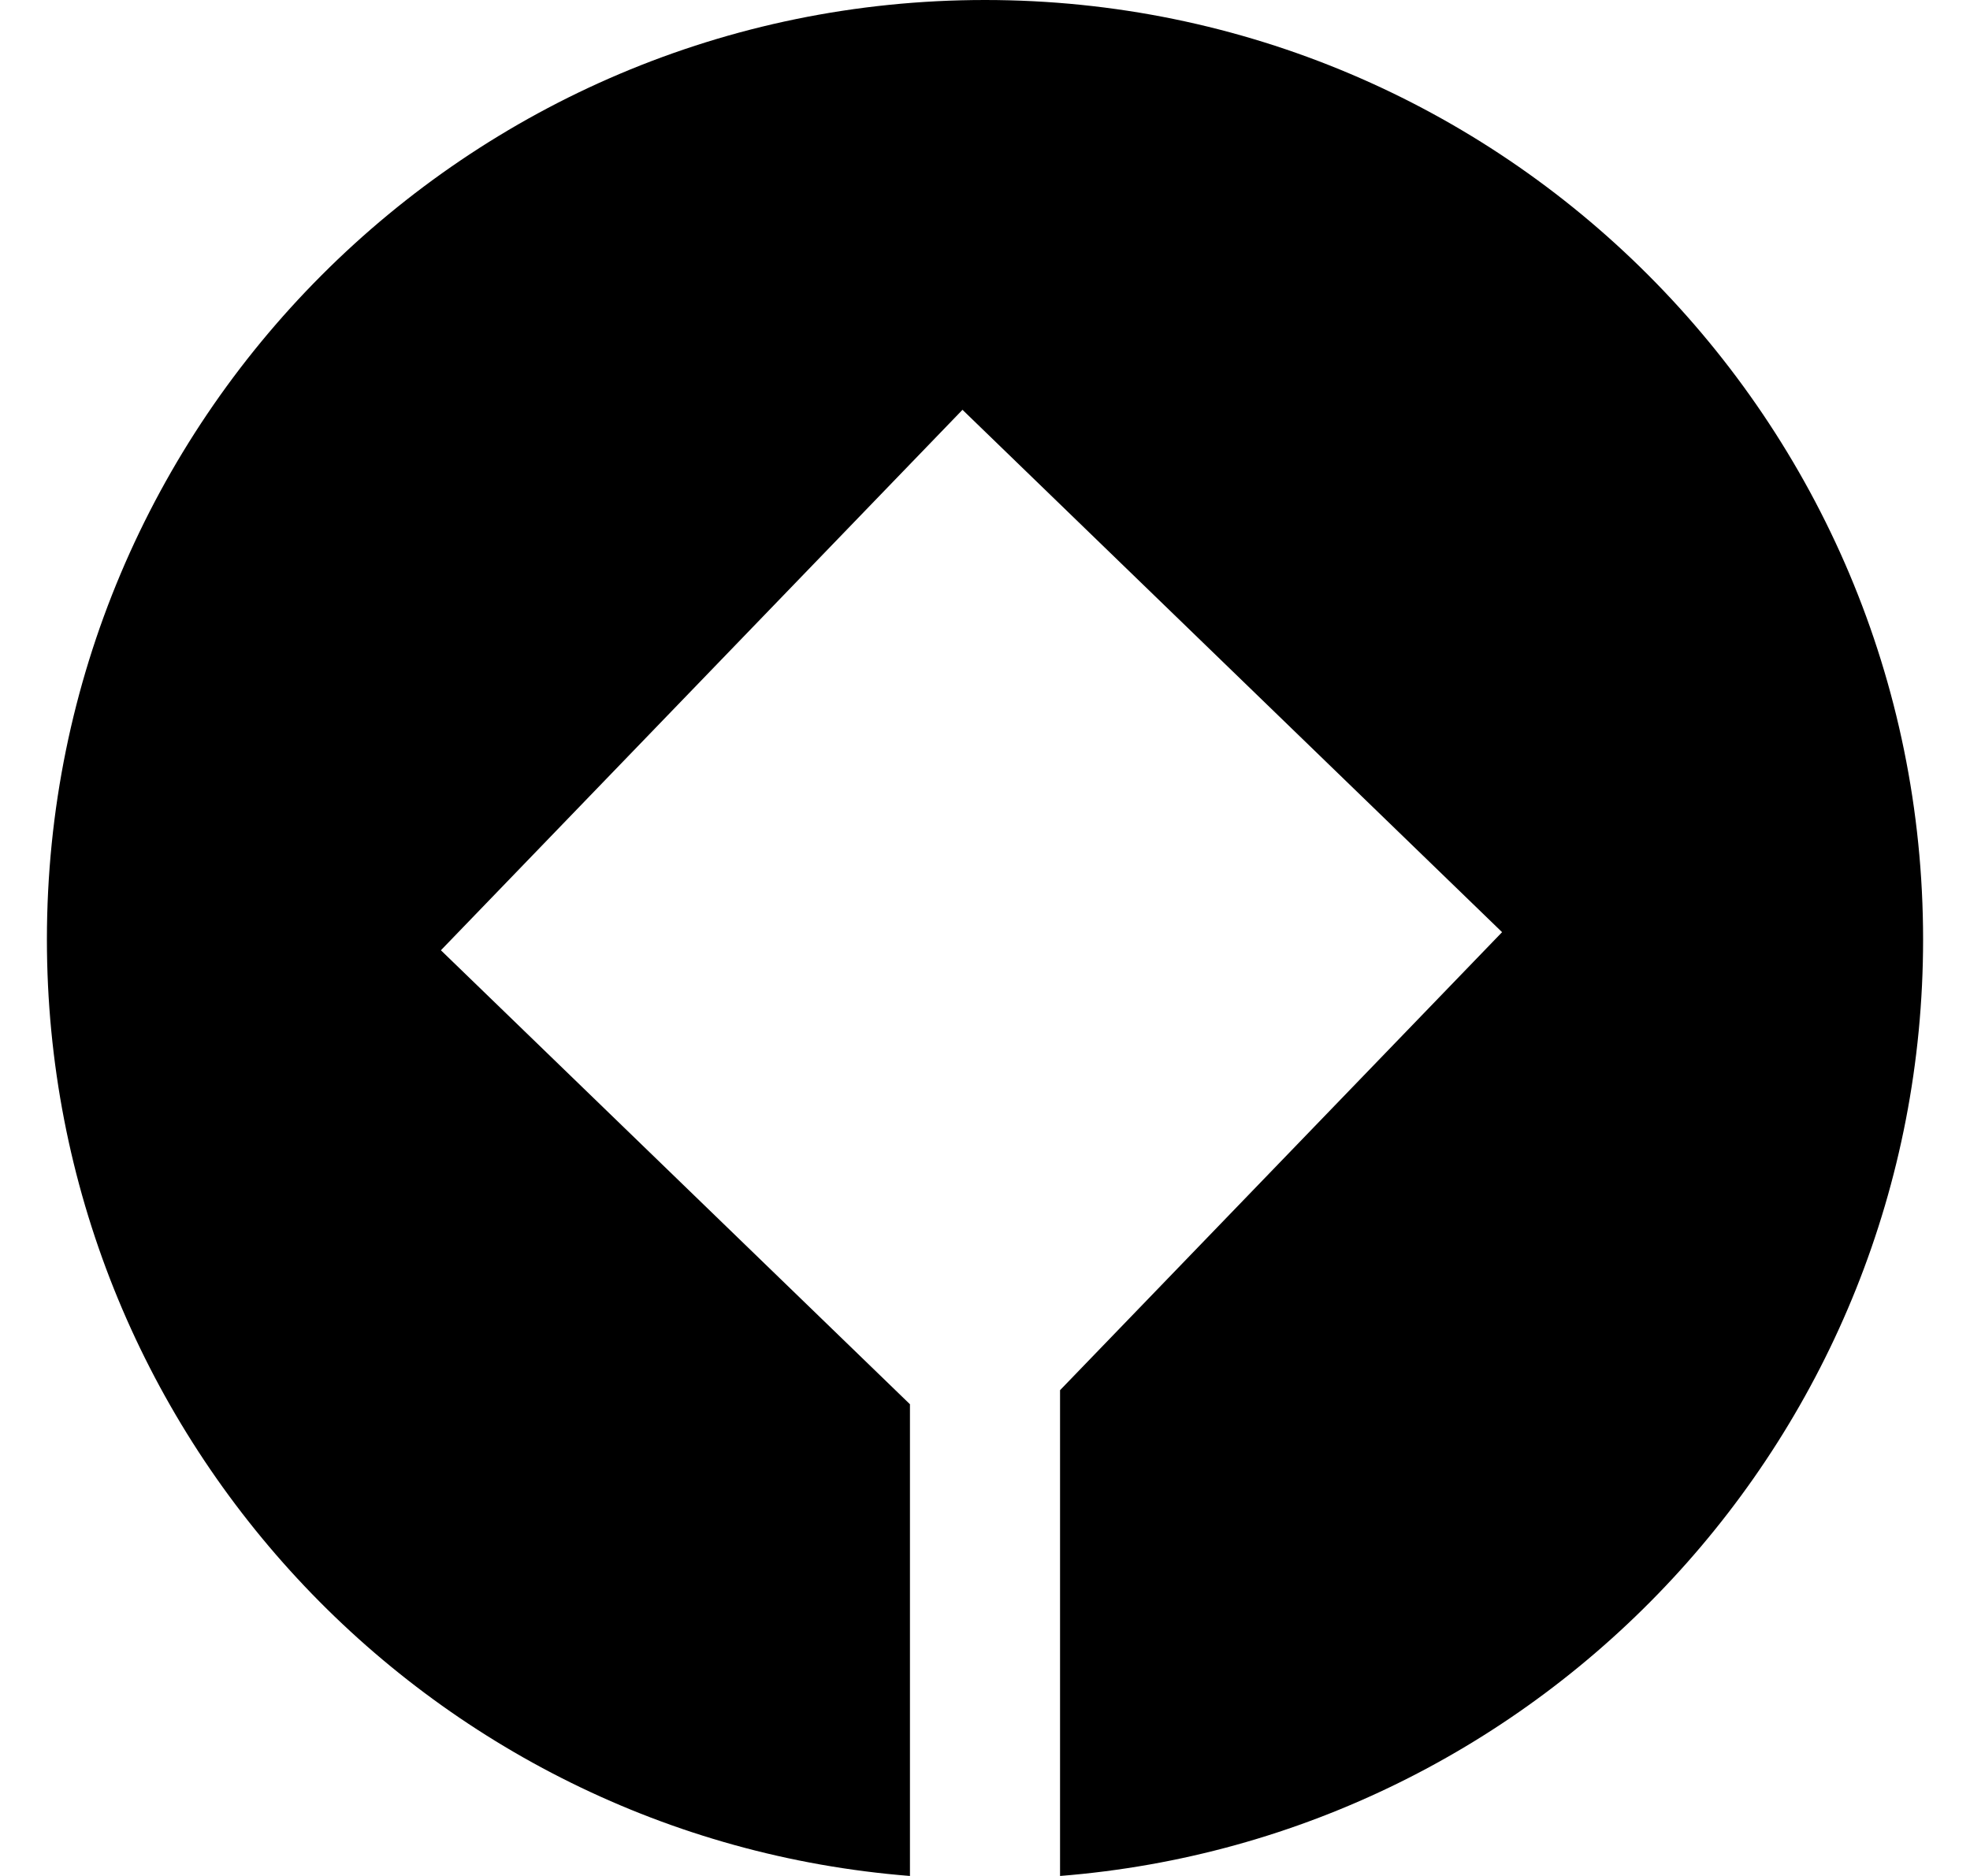
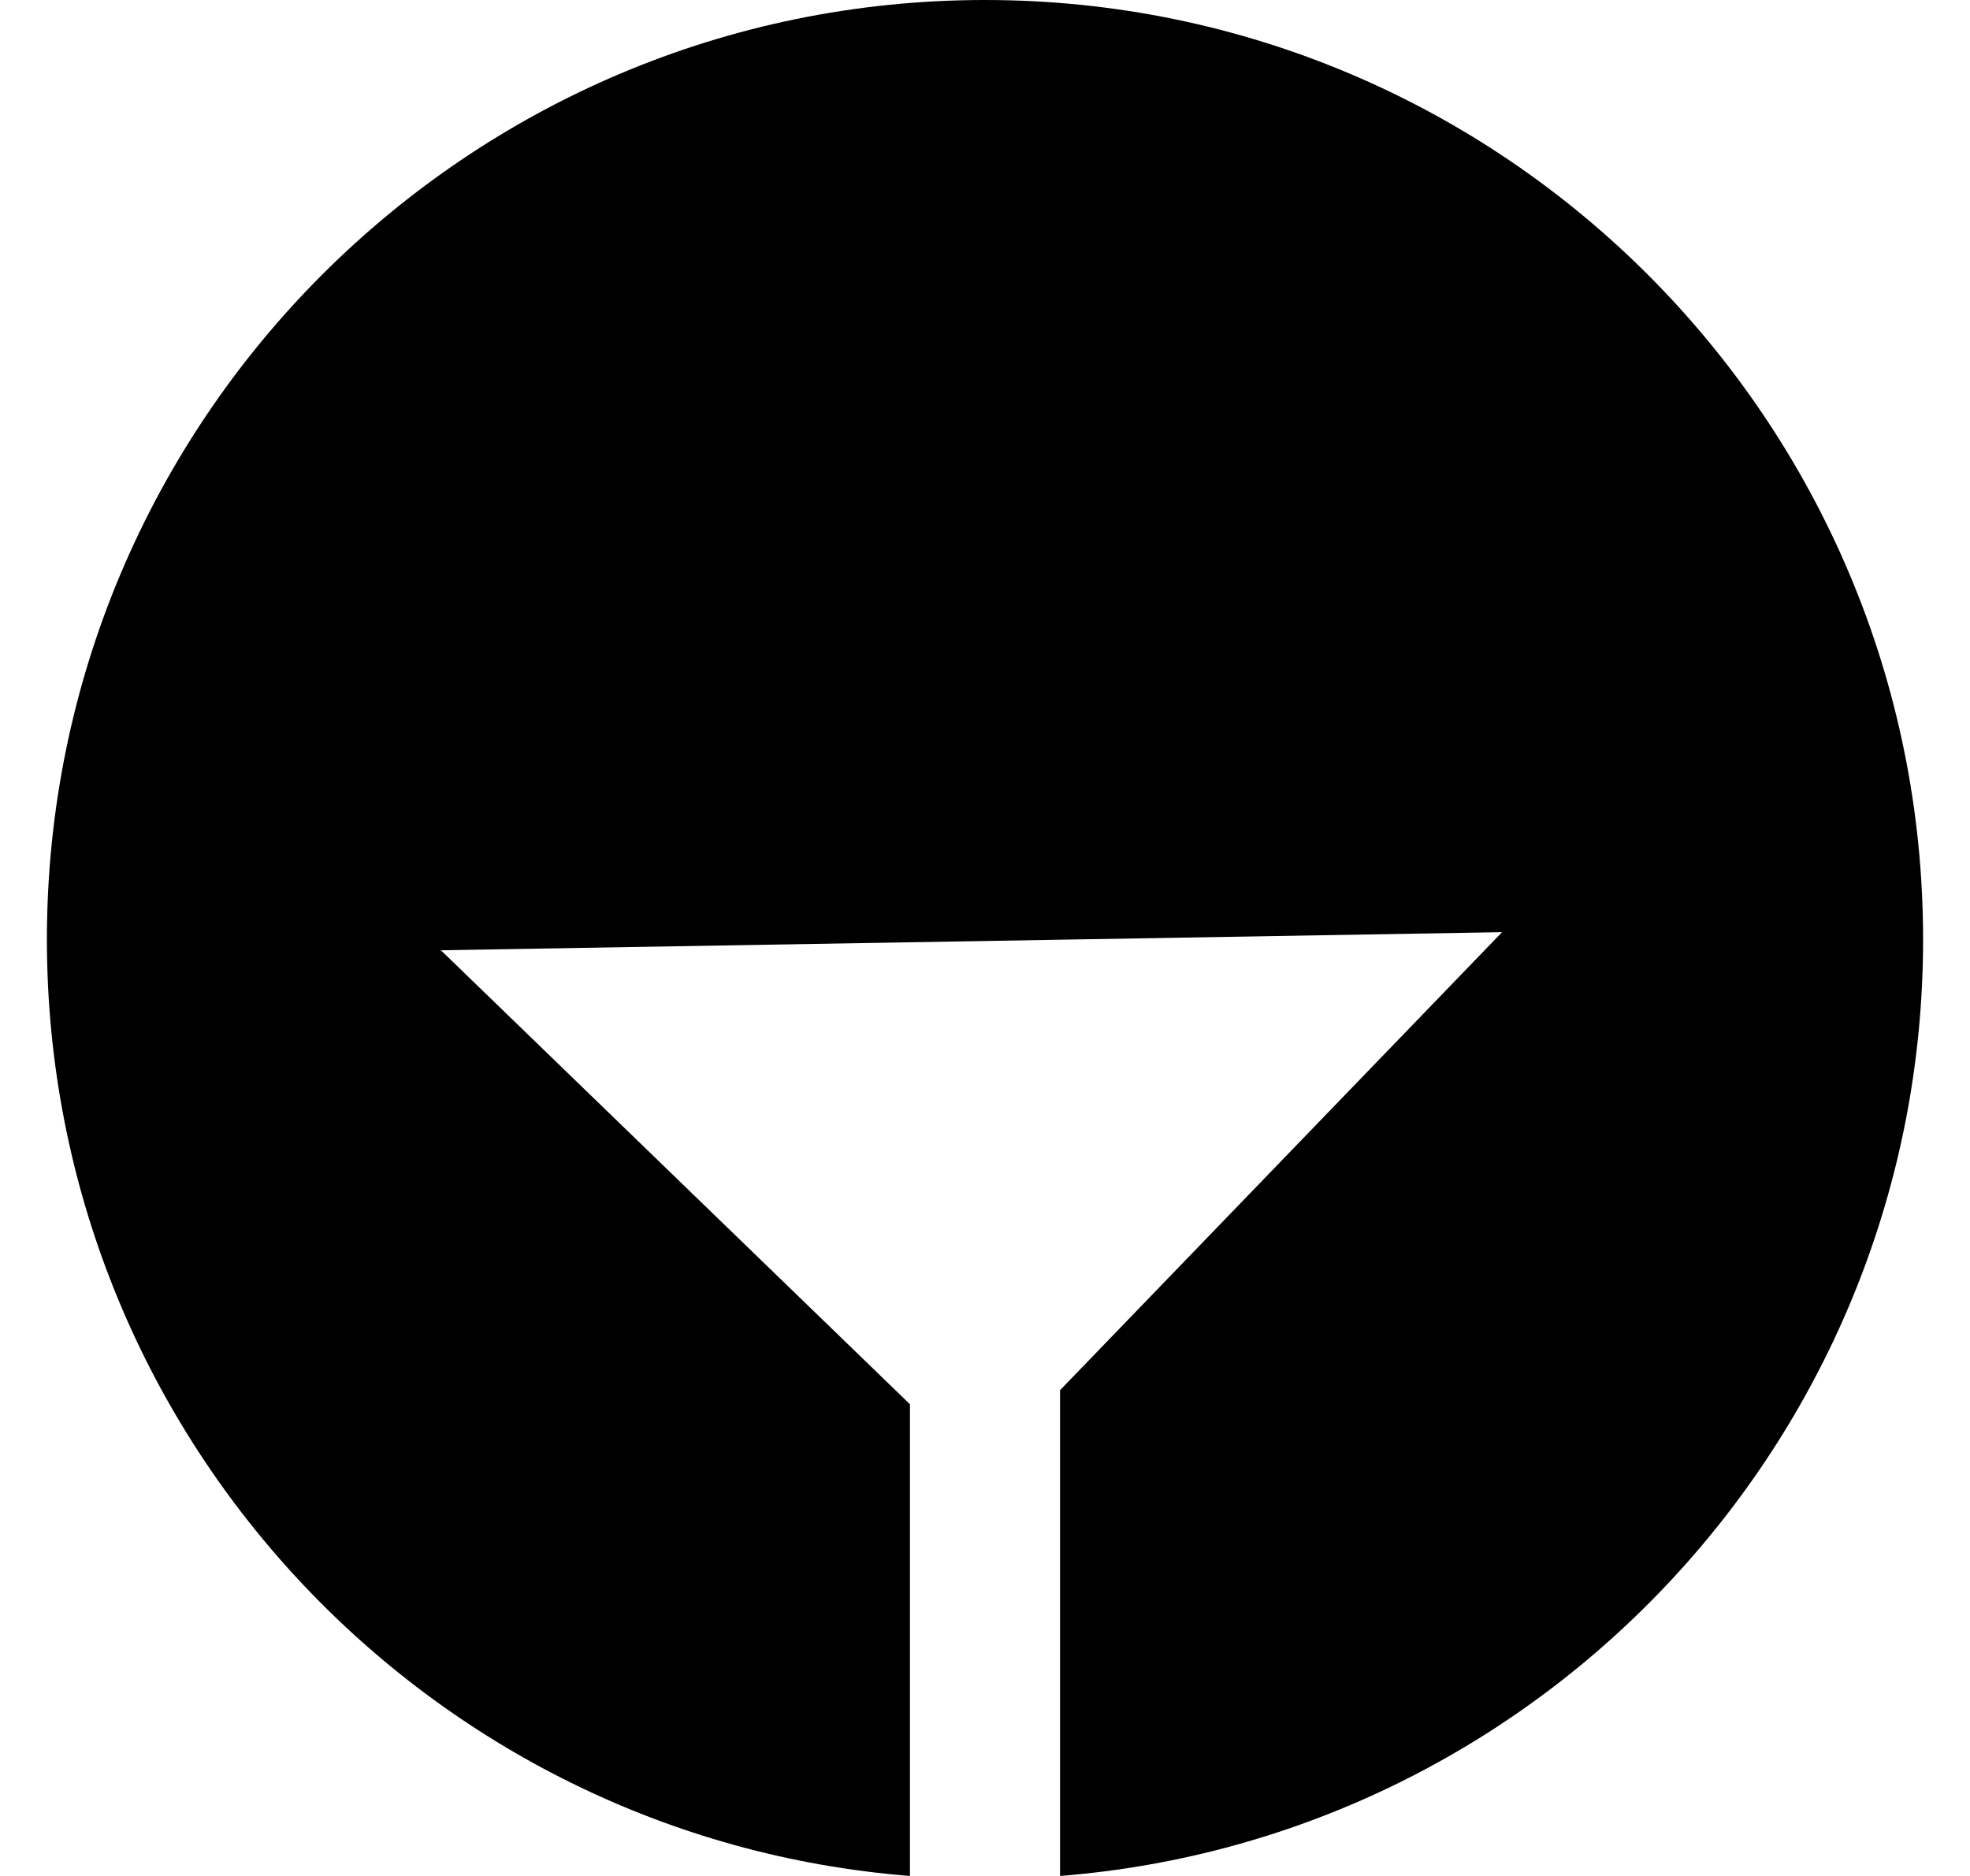
<svg xmlns="http://www.w3.org/2000/svg" width="21" height="20" viewBox="0 0 21 20" fill="none">
-   <path d="M10.5 0C16.023 0 20.5 4.484 20.5 10.016C20.5 15.278 16.449 19.592 11.3 20V14.821L16.012 9.938L10.26 4.369L4.7 10.131L9.7 14.971V20C4.551 19.592 0.5 15.278 0.5 10.016C0.5 4.484 4.977 0 10.5 0Z" fill="black" />
+   <path d="M10.5 0C16.023 0 20.5 4.484 20.5 10.016C20.5 15.278 16.449 19.592 11.3 20V14.821L16.012 9.938L4.7 10.131L9.7 14.971V20C4.551 19.592 0.5 15.278 0.5 10.016C0.5 4.484 4.977 0 10.5 0Z" fill="black" />
</svg>